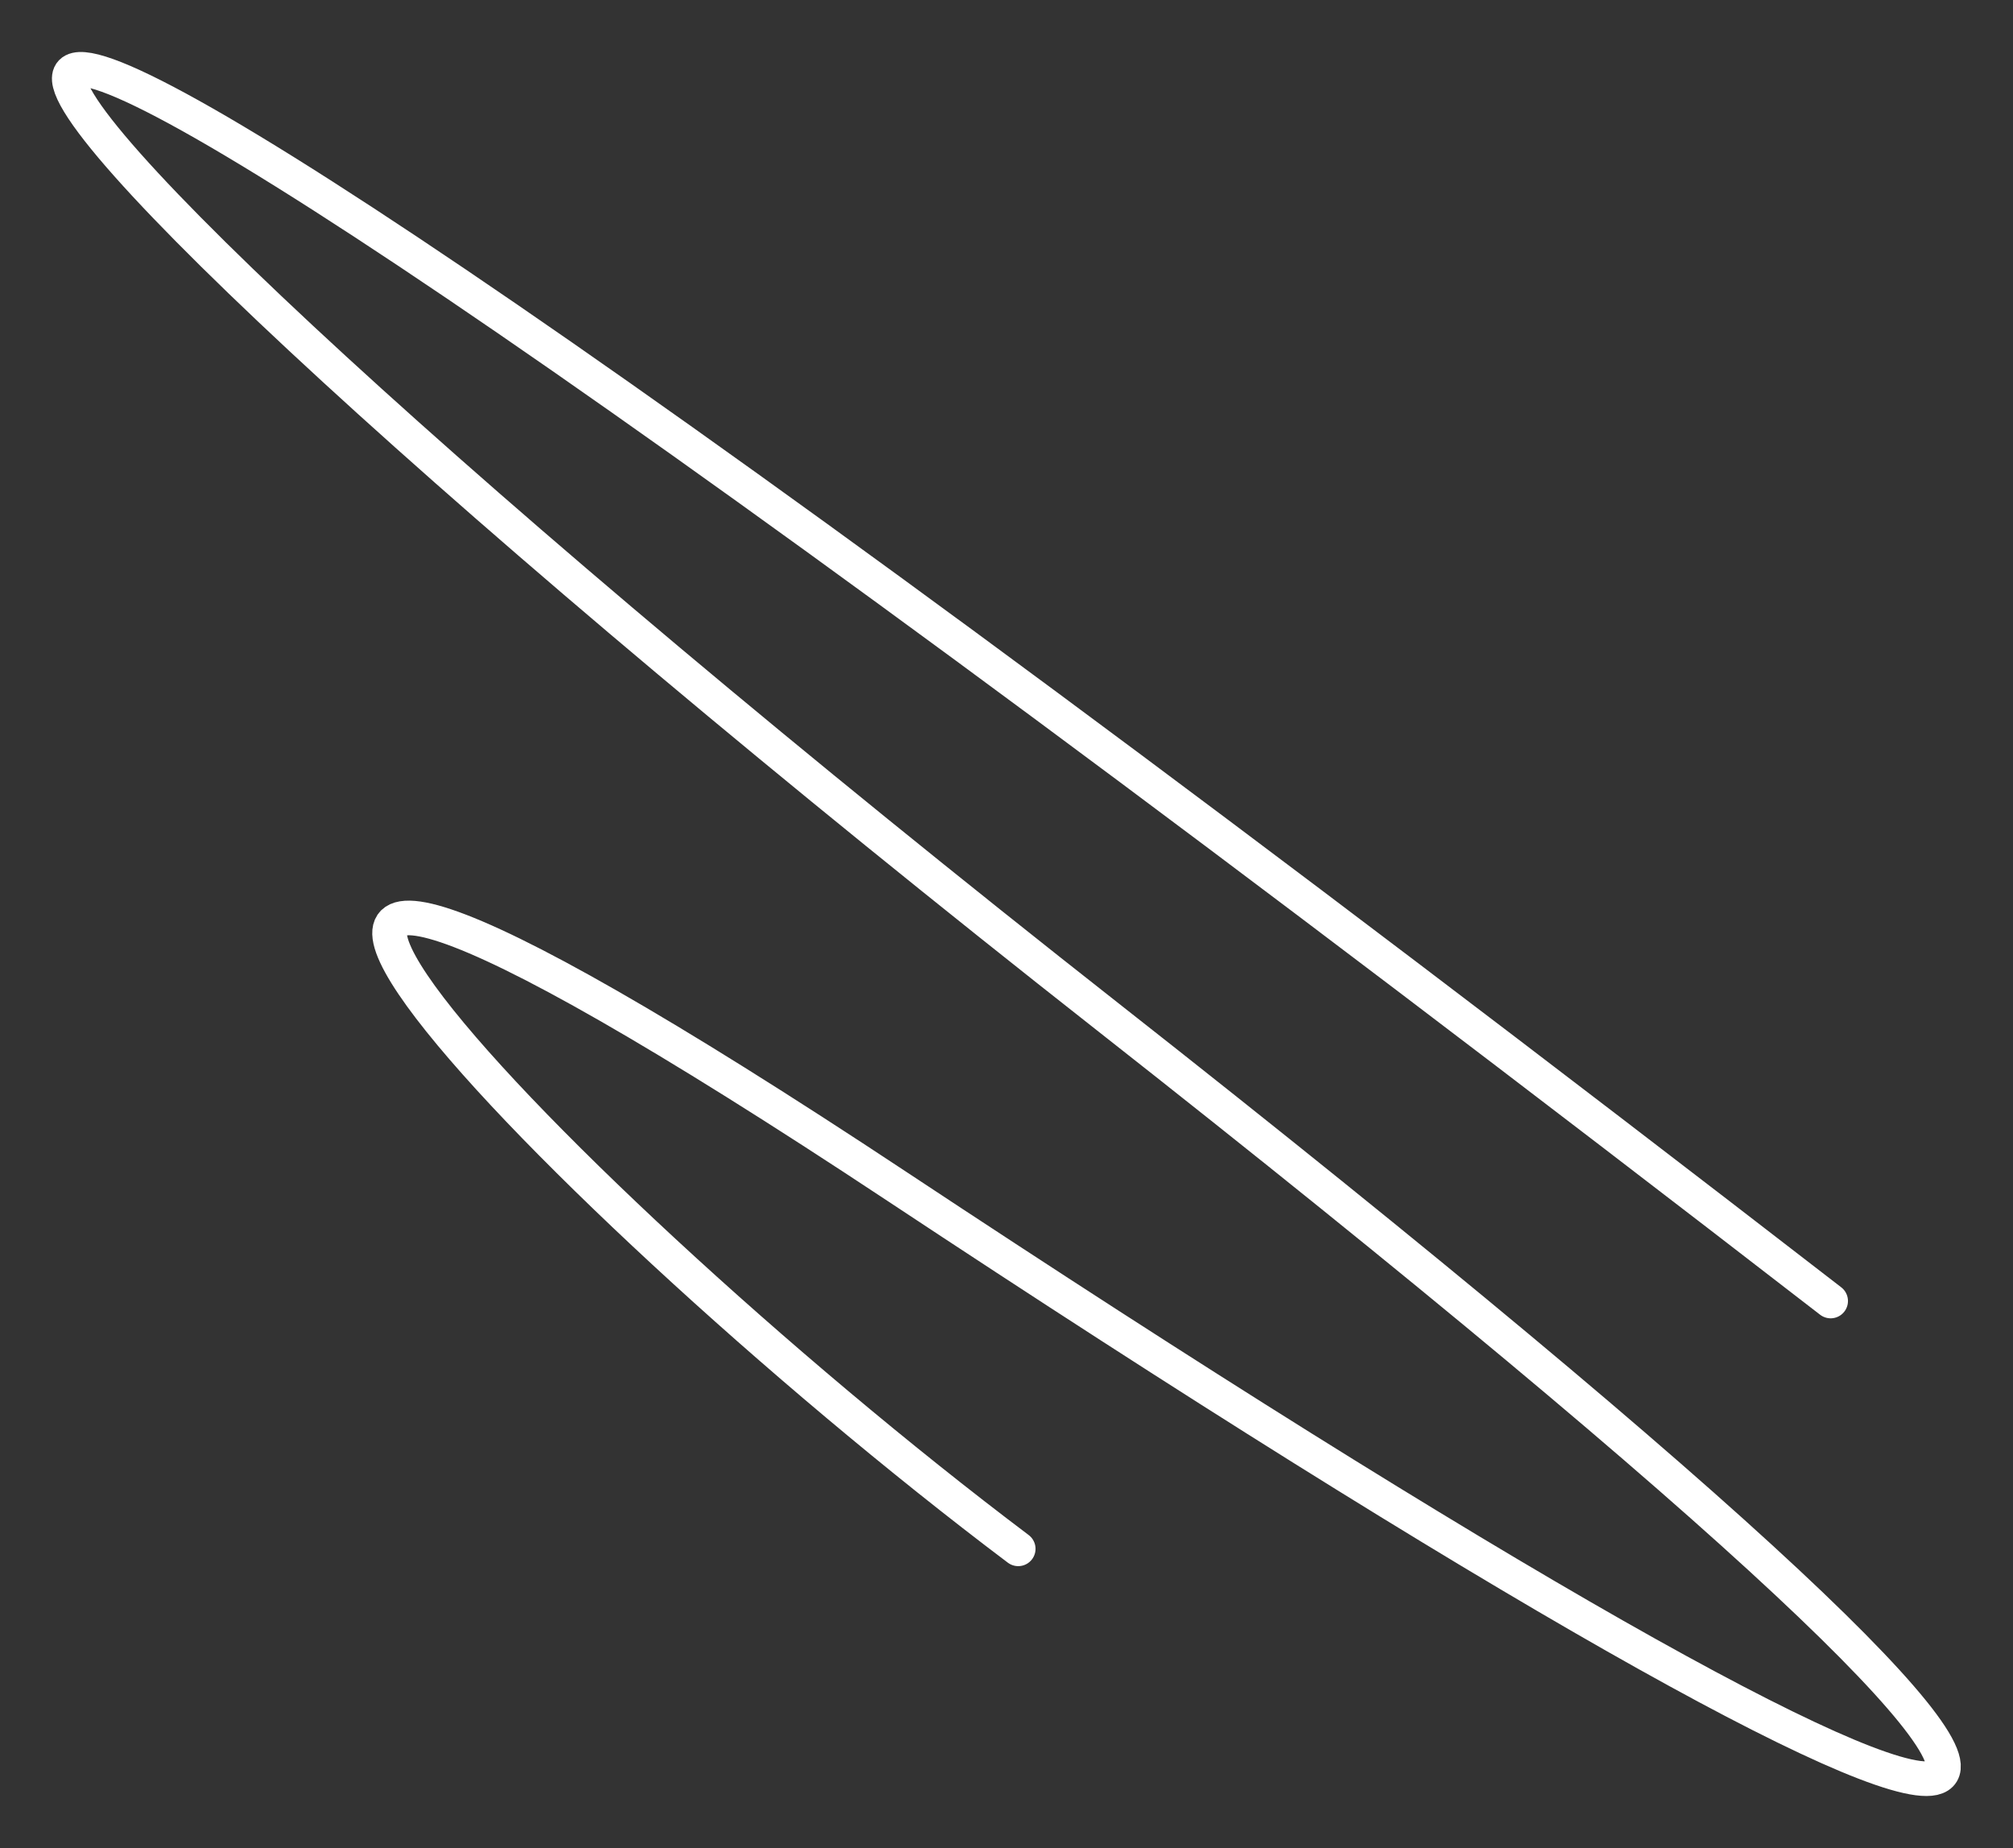
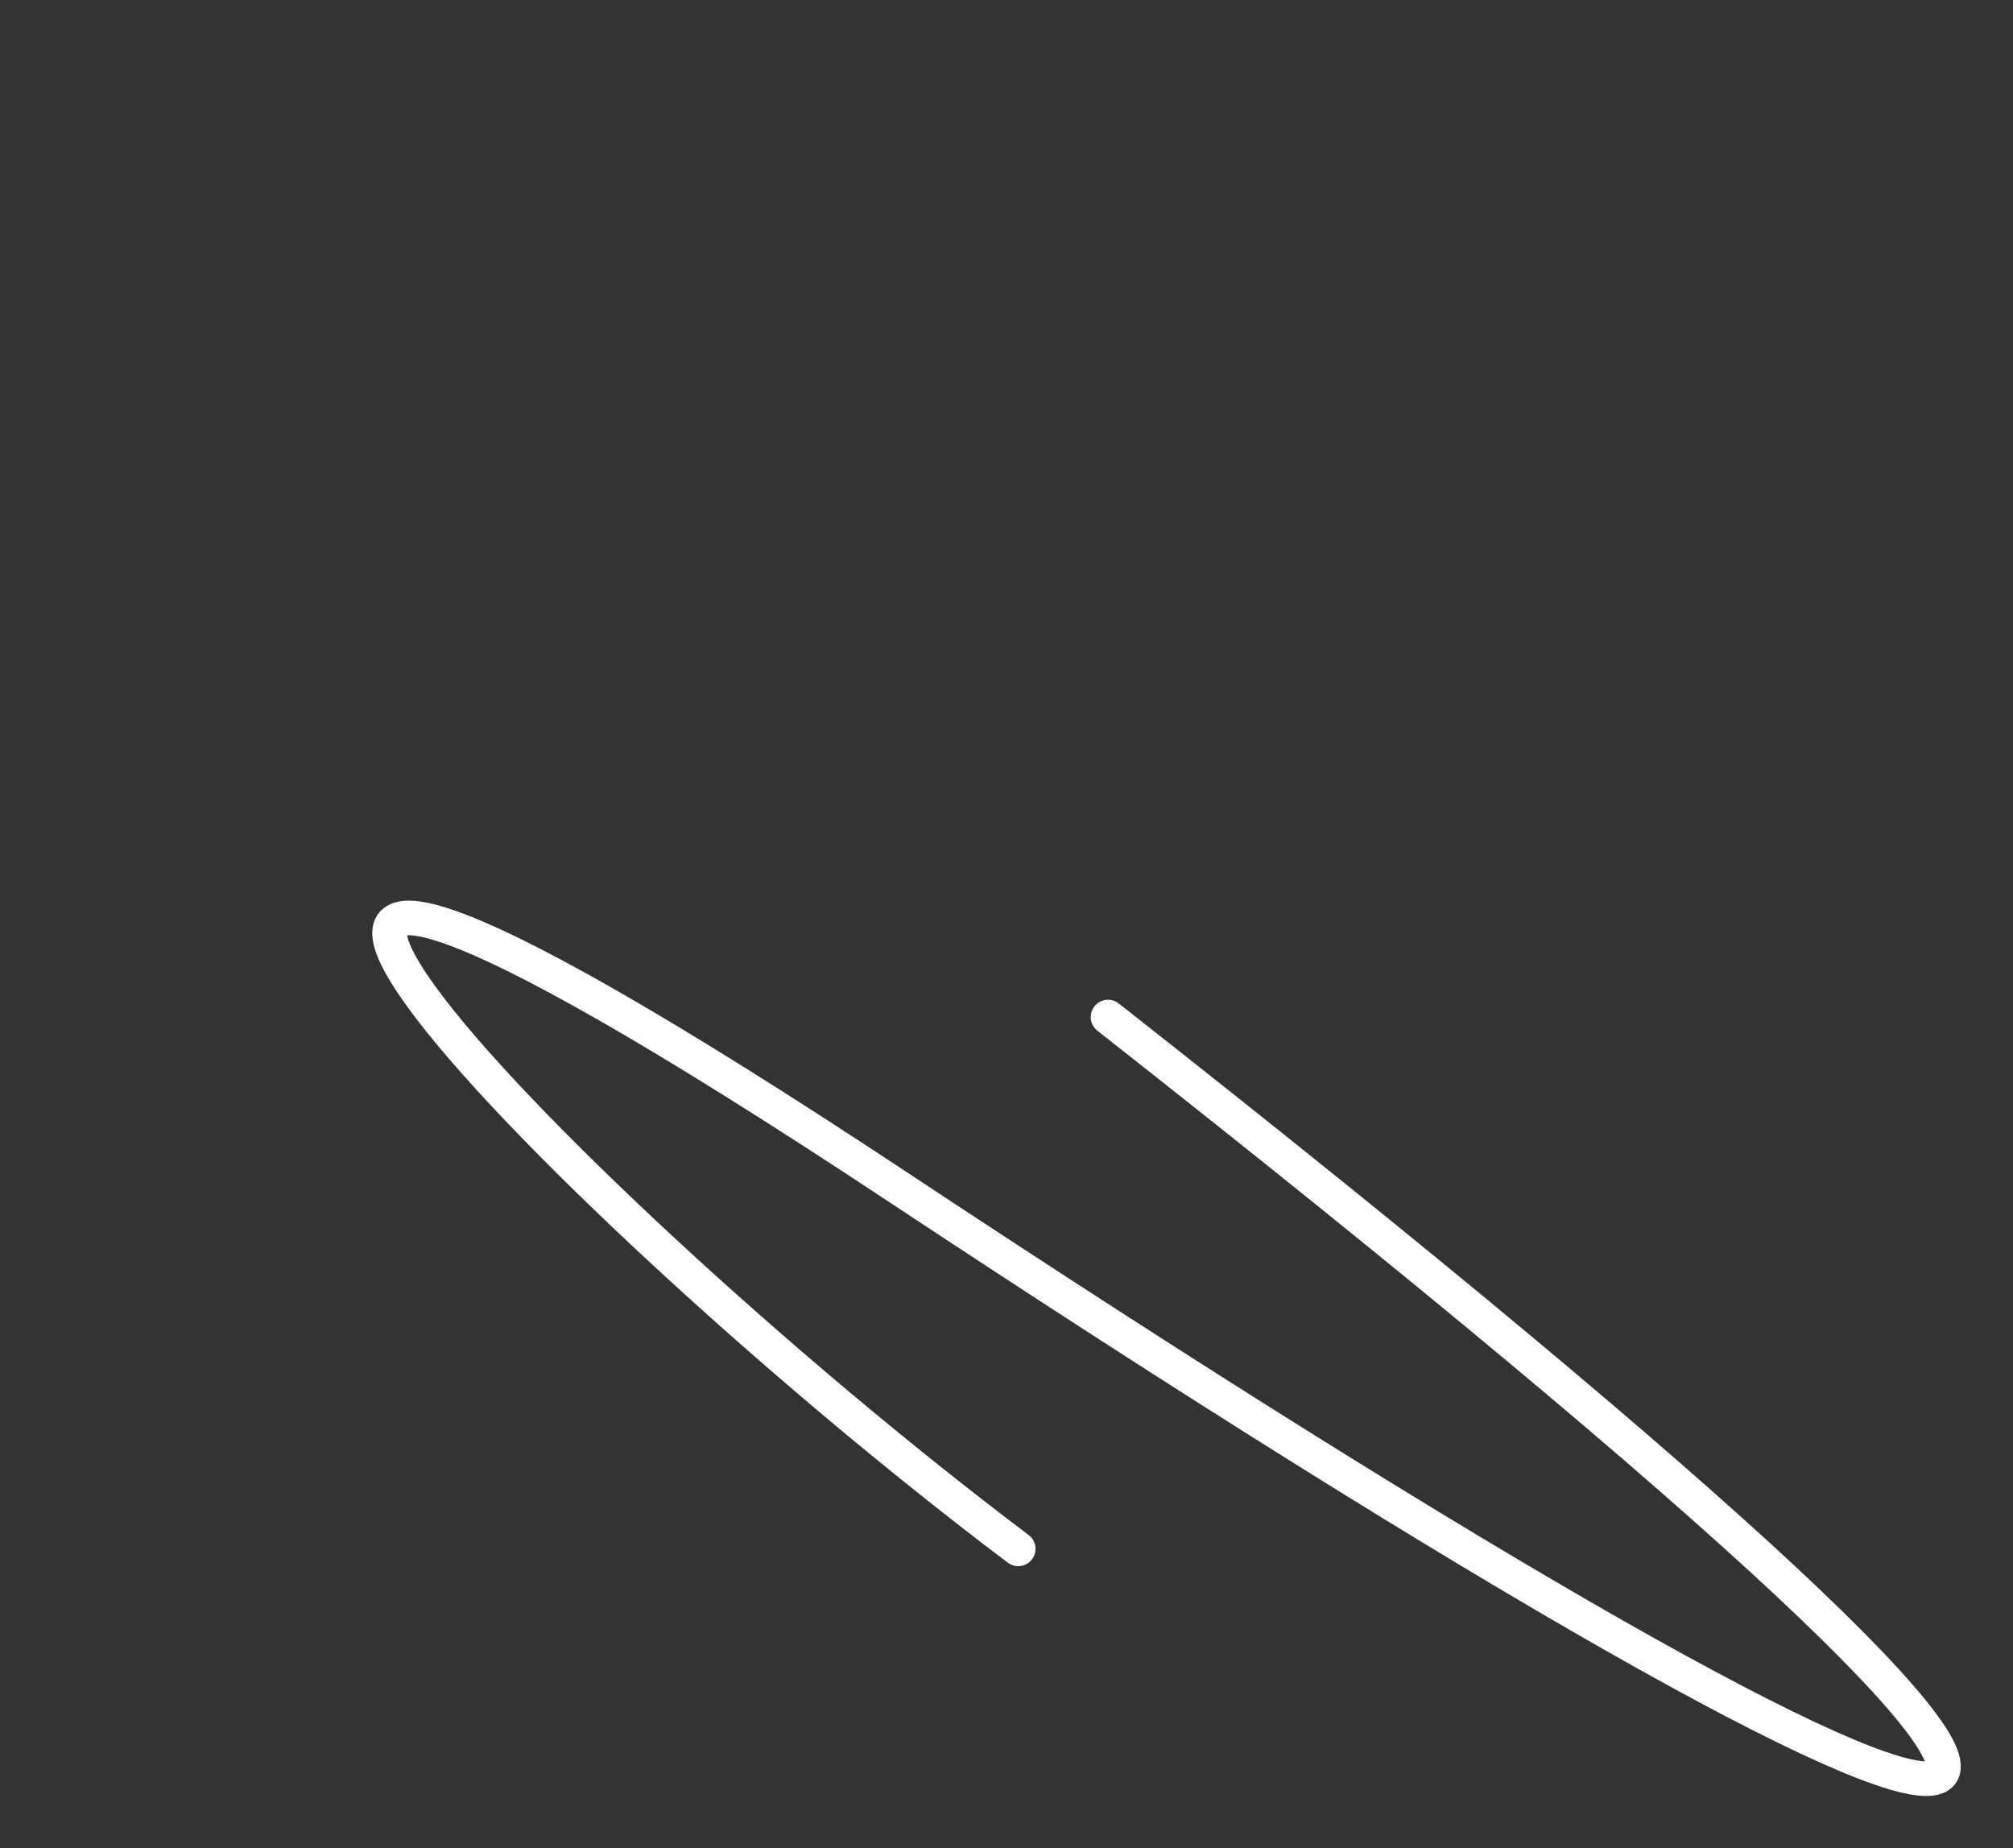
<svg xmlns="http://www.w3.org/2000/svg" width="756" height="694" viewBox="0 0 756 694" fill="none">
  <rect x="0" y="0" width="756" height="694" fill="#333333" stroke="none" />
-   <path d="M382.402 581.657C203.664 446.954 -21.884 208.088 336.85 445.549C785.266 742.375 900.135 762.377 416.139 381.959C-67.857 1.541 -228.476 -219.358 687.52 488.587" stroke="white" stroke-width="13" stroke-linecap="round" />
+   <path d="M382.402 581.657C203.664 446.954 -21.884 208.088 336.85 445.549C785.266 742.375 900.135 762.377 416.139 381.959" stroke="white" stroke-width="13" stroke-linecap="round" />
</svg>